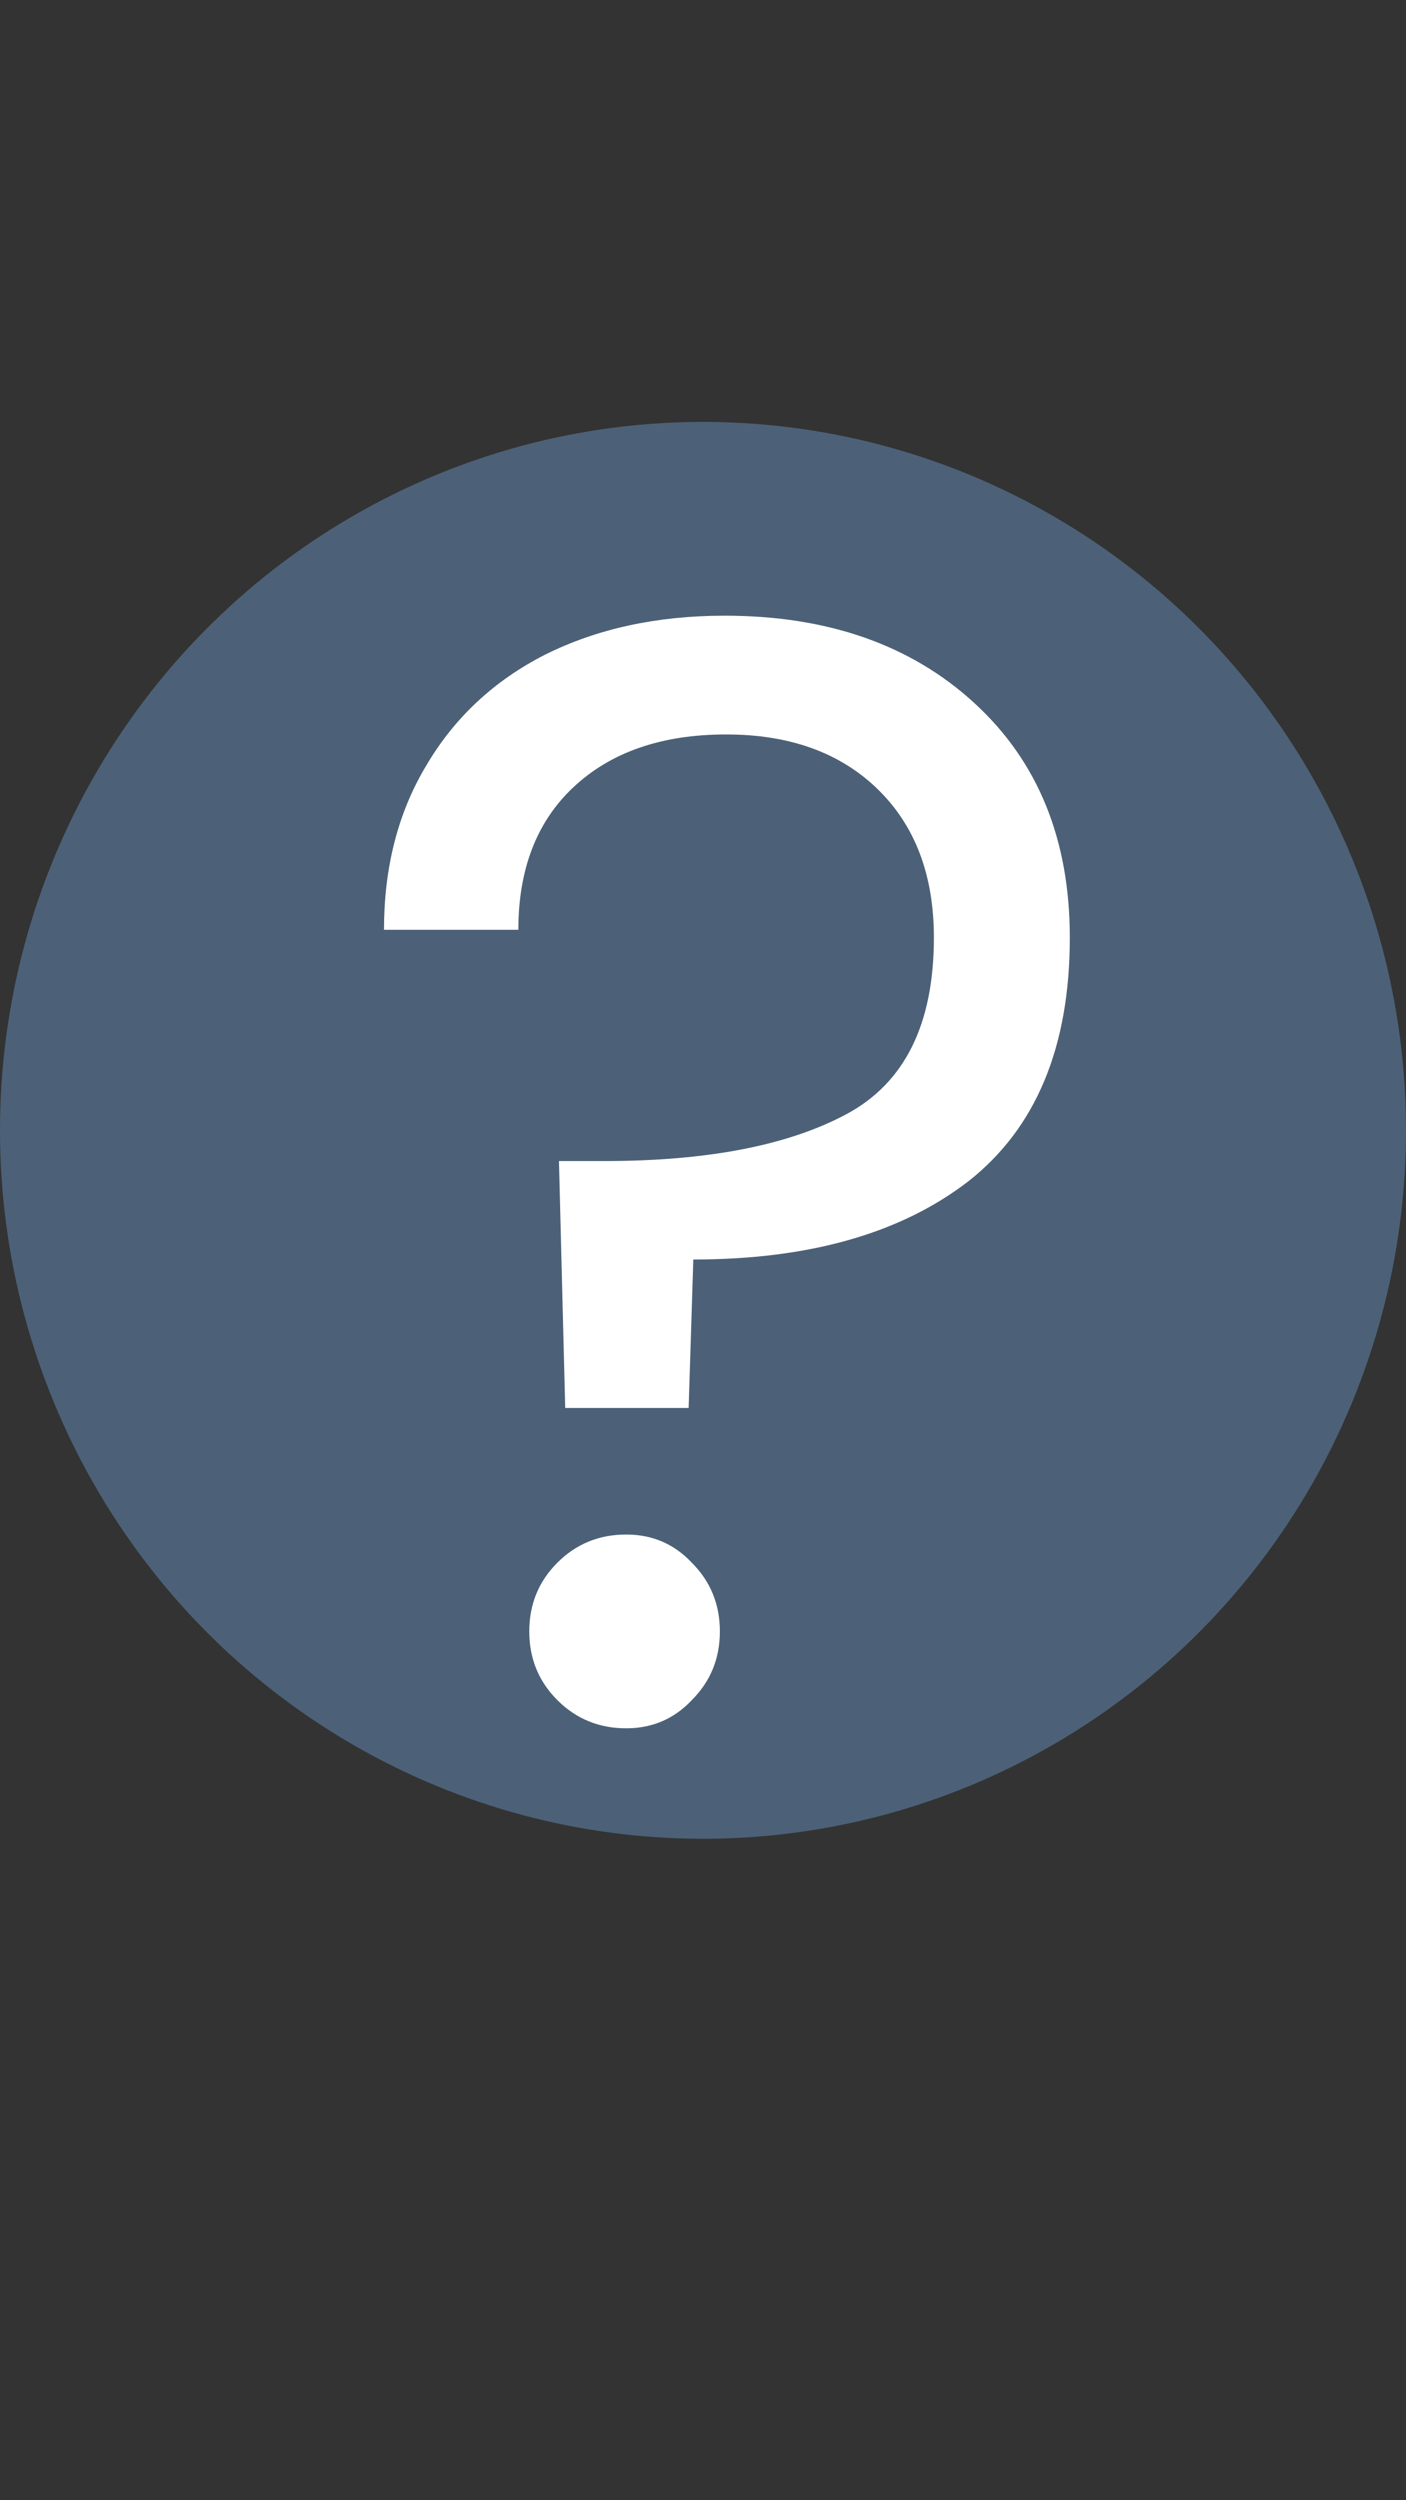
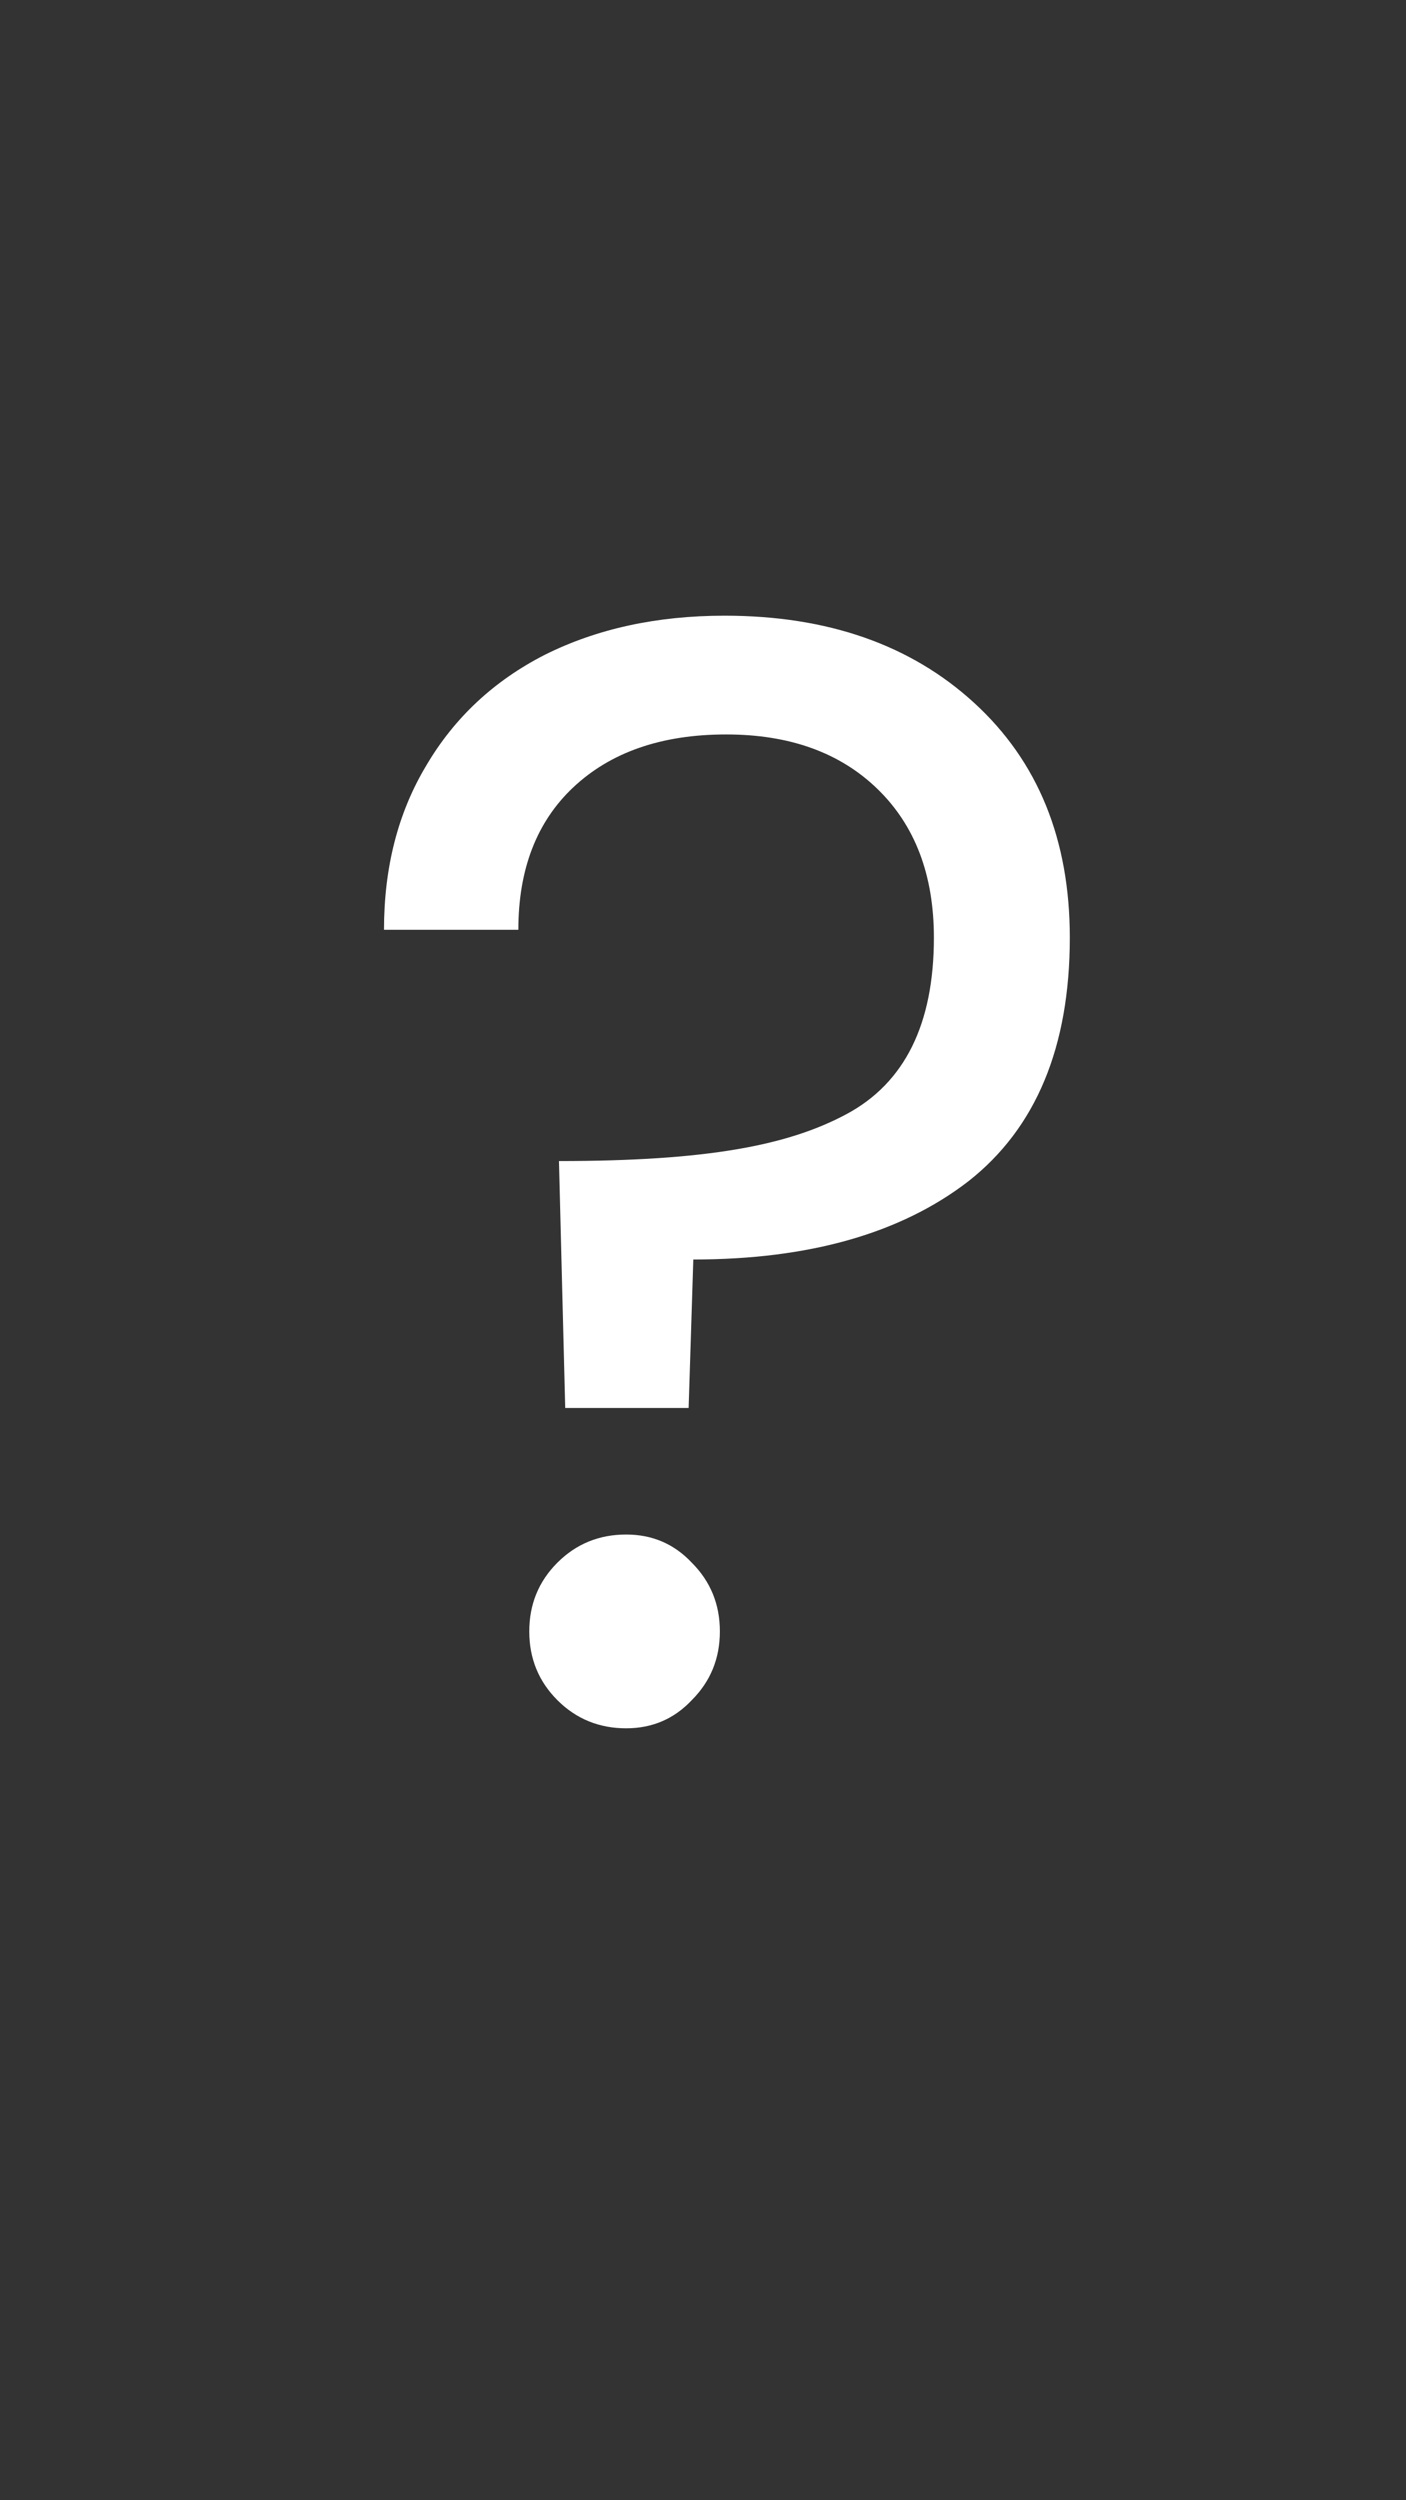
<svg xmlns="http://www.w3.org/2000/svg" width="18" height="32" viewBox="0 0 18 32" fill="none">
  <rect x="0" y="0" width="18" height="32" fill="#333333" stroke="none" />
-   <ellipse cx="9" cy="14.467" rx="9" ry="9.067" fill="#4C6178" />
-   <path d="M9.276 7.88C10.596 7.88 11.663 8.253 12.476 9C13.29 9.747 13.696 10.747 13.696 12C13.696 13.4 13.263 14.44 12.396 15.12C11.53 15.787 10.356 16.12 8.876 16.12L8.816 18.02H7.236L7.156 14.86H7.736C9.056 14.86 10.09 14.66 10.836 14.26C11.583 13.86 11.956 13.107 11.956 12C11.956 11.2 11.716 10.567 11.236 10.1C10.756 9.633 10.11 9.4 9.296 9.4C8.47 9.4 7.816 9.627 7.336 10.08C6.87 10.52 6.636 11.127 6.636 11.9H4.916C4.916 11.1 5.096 10.4 5.456 9.8C5.816 9.187 6.323 8.713 6.976 8.38C7.643 8.047 8.41 7.88 9.276 7.88ZM8.016 22.12C7.67 22.12 7.376 22 7.136 21.76C6.896 21.52 6.776 21.227 6.776 20.88C6.776 20.533 6.896 20.24 7.136 20C7.376 19.76 7.67 19.64 8.016 19.64C8.35 19.64 8.63 19.76 8.856 20C9.096 20.24 9.216 20.533 9.216 20.88C9.216 21.227 9.096 21.52 8.856 21.76C8.63 22 8.35 22.12 8.016 22.12Z" fill="white" />
+   <path d="M9.276 7.88C10.596 7.88 11.663 8.253 12.476 9C13.29 9.747 13.696 10.747 13.696 12C13.696 13.4 13.263 14.44 12.396 15.12C11.53 15.787 10.356 16.12 8.876 16.12L8.816 18.02H7.236L7.156 14.86C9.056 14.86 10.09 14.66 10.836 14.26C11.583 13.86 11.956 13.107 11.956 12C11.956 11.2 11.716 10.567 11.236 10.1C10.756 9.633 10.11 9.4 9.296 9.4C8.47 9.4 7.816 9.627 7.336 10.08C6.87 10.52 6.636 11.127 6.636 11.9H4.916C4.916 11.1 5.096 10.4 5.456 9.8C5.816 9.187 6.323 8.713 6.976 8.38C7.643 8.047 8.41 7.88 9.276 7.88ZM8.016 22.12C7.67 22.12 7.376 22 7.136 21.76C6.896 21.52 6.776 21.227 6.776 20.88C6.776 20.533 6.896 20.24 7.136 20C7.376 19.76 7.67 19.64 8.016 19.64C8.35 19.64 8.63 19.76 8.856 20C9.096 20.24 9.216 20.533 9.216 20.88C9.216 21.227 9.096 21.52 8.856 21.76C8.63 22 8.35 22.12 8.016 22.12Z" fill="white" />
</svg>